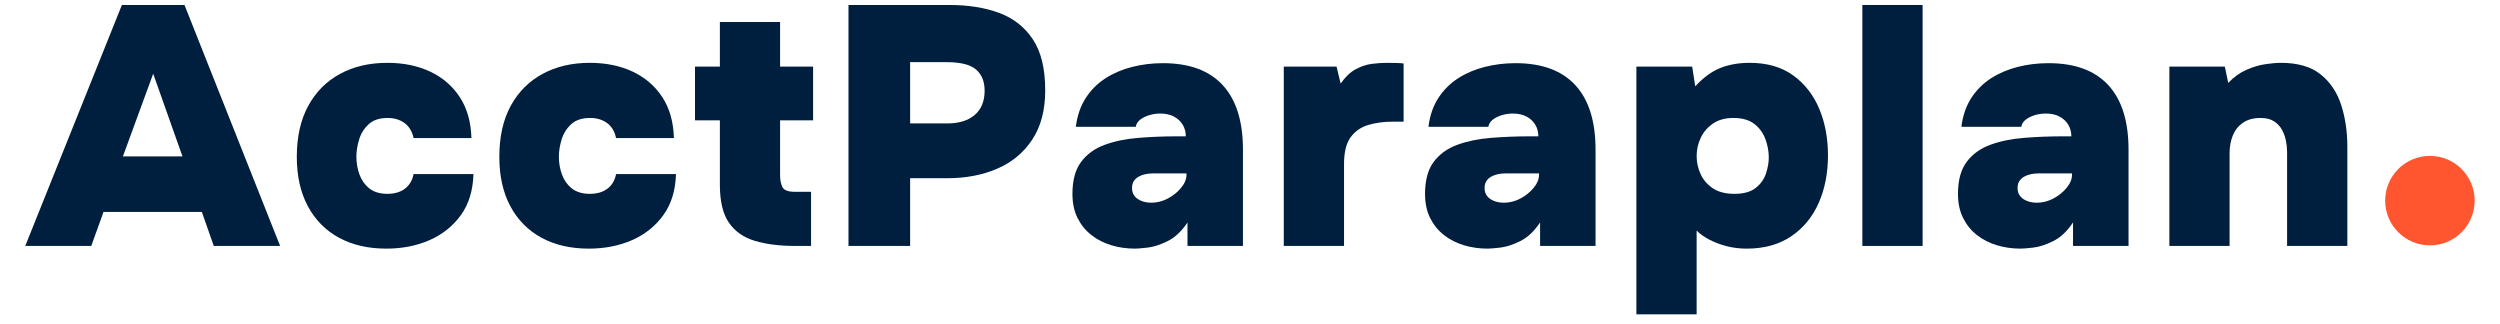
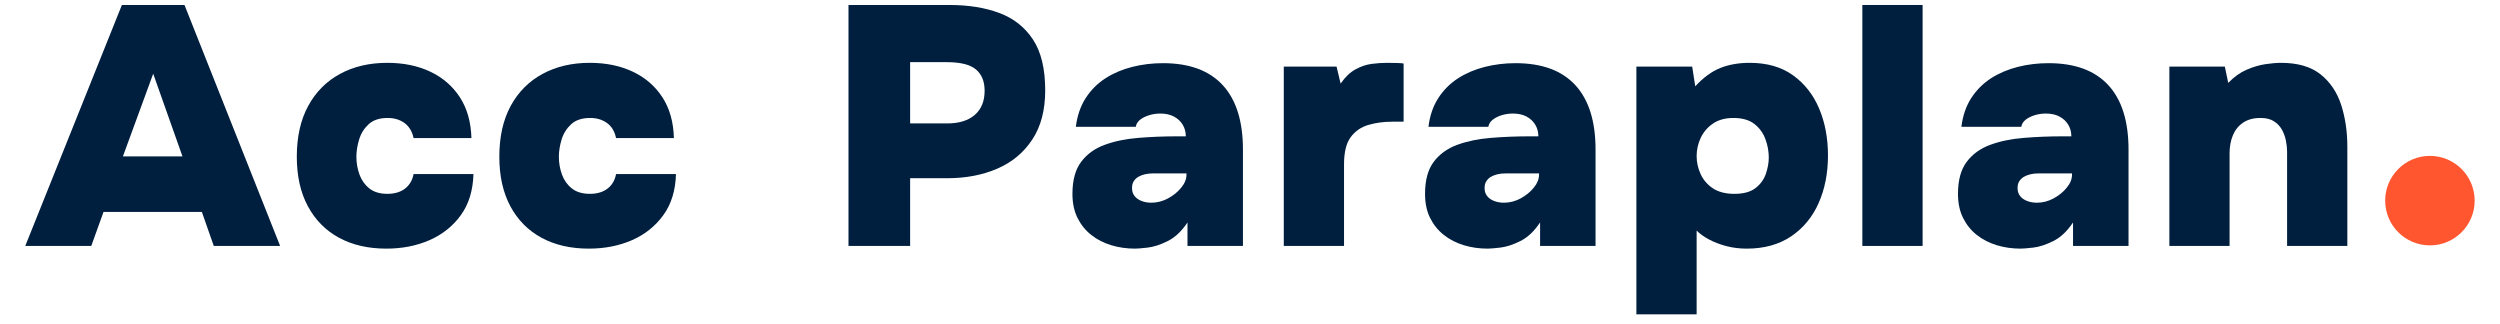
<svg xmlns="http://www.w3.org/2000/svg" width="595" height="77" viewBox="0 0 595 77">
  <svg xml:space="preserve" width="595" height="77" data-version="2" data-id="lg_5EgKZ24Nvq1l3dHmnz" viewBox="0 0 595 77" x="0" y="0">
    <rect width="100%" height="100%" fill="transparent" />
    <path fill="#001f3f" d="M21.72 58.535H6.01l23-57.35h14.9l22.76 57.35H50.88l-2.84-8.1h-23.4zm14.74-40.99-7.21 19.68h14.18z" />
-     <rect width="60.66" height="57.35" x="-30.33" y="-28.68" fill="none" rx="0" ry="0" transform="translate(36.84 30.36)" />
    <path fill="#001f3f" d="M91.95 59.175q-6.48 0-11.26-2.59-4.78-2.59-7.41-7.49-2.64-4.9-2.64-11.79 0-7.12 2.72-12.11 2.71-4.98 7.57-7.61t11.26-2.63q5.75 0 10.21 2.1 4.45 2.11 7.04 6.08t2.76 9.72H98.43q-.49-2.35-2.15-3.57-1.66-1.21-4.01-1.21-2.92 0-4.54 1.5t-2.26 3.64q-.65 2.15-.65 4.09 0 2.19.73 4.22.73 2.02 2.35 3.32 1.62 1.29 4.29 1.29 2.59 0 4.21-1.25 1.62-1.26 2.03-3.45h14.25q-.16 5.84-2.99 9.76-2.84 3.93-7.46 5.96-4.61 2.02-10.28 2.02" />
    <rect width="42.04" height="44.22" x="-21.02" y="-22.11" fill="none" rx="0" ry="0" transform="translate(92.16 37.56)" />
    <path fill="#001f3f" d="M140.14 59.175q-6.48 0-11.26-2.59-4.78-2.59-7.41-7.49t-2.63-11.79q0-7.12 2.71-12.11 2.72-4.98 7.58-7.61 4.86-2.63 11.25-2.63 5.76 0 10.21 2.1 4.46 2.11 7.05 6.08t2.75 9.72h-13.77q-.48-2.35-2.14-3.57-1.67-1.21-4.01-1.21-2.92 0-4.54 1.5t-2.27 3.64q-.65 2.15-.65 4.09 0 2.19.73 4.22.73 2.02 2.35 3.32 1.62 1.29 4.29 1.29 2.6 0 4.22-1.25 1.62-1.26 2.02-3.45h14.26q-.16 5.84-3 9.76-2.83 3.93-7.45 5.96-4.62 2.02-10.29 2.02" />
    <rect width="42.04" height="44.22" x="-21.02" y="-22.11" fill="none" rx="0" ry="0" transform="translate(140.36 37.56)" />
-     <path fill="#001f3f" d="M193.03 58.535h-3.72q-5.67 0-9.68-1.22-4.01-1.21-6.16-4.33-2.14-3.12-2.14-9.03v-15.31h-5.92v-12.8h5.92V5.235h14.33v10.61h7.86v12.8h-7.86v13.12q0 1.54.53 2.71.53 1.18 3.04 1.18h3.8z" />
    <rect width="28.11" height="53.3" x="-14.05" y="-26.65" fill="none" rx="0" ry="0" transform="translate(179.96 32.38)" />
    <path fill="#001f3f" d="M216.61 58.535h-14.67V1.185H226q6.72 0 11.83 1.9 5.1 1.9 8.02 6.32 2.91 4.41 2.91 12.11 0 7.05-3.08 11.7-3.07 4.66-8.34 6.93-5.26 2.27-11.91 2.27h-8.82zm0-43.74v14.58h8.82q4.22 0 6.57-2.03 2.34-2.02 2.34-5.75 0-3.32-2.06-5.06-2.07-1.74-6.93-1.74z" />
    <rect width="46.82" height="57.35" x="-23.41" y="-28.68" fill="none" rx="0" ry="0" transform="translate(225.85 30.36)" />
    <path fill="#001f3f" d="M270.15 59.175q-3 0-5.67-.81-2.68-.81-4.74-2.43-2.07-1.62-3.28-4.05-1.22-2.43-1.22-5.75 0-4.86 2.07-7.61 2.06-2.76 5.59-4.05 3.52-1.3 8.02-1.66 4.49-.37 9.35-.37h1.95q0-1.54-.73-2.75-.73-1.22-2.07-1.94-1.34-.73-3.28-.73-1.38 0-2.67.4-1.3.41-2.15 1.09-.85.69-1.01 1.67h-14.26q.49-3.97 2.35-6.85 1.86-2.87 4.7-4.7 2.83-1.82 6.36-2.71 3.52-.89 7.33-.89 9.39 0 14.21 5.22 4.82 5.23 4.82 15.35v22.93h-13.2v-5.59q-2.11 3.16-4.74 4.45-2.63 1.3-4.78 1.54-2.14.24-2.95.24m3.88-10.93q2.03 0 3.93-1.01 1.91-1.02 3.16-2.56 1.26-1.53 1.26-3.07v-.33h-8.02q-.97 0-1.86.2-.9.21-1.58.61-.69.41-1.1 1.06-.4.64-.4 1.62 0 1.13.61 1.9.6.77 1.66 1.17 1.05.41 2.34.41" />
    <rect width="40.58" height="44.14" x="-20.29" y="-22.07" fill="none" rx="0" ry="0" transform="translate(276.03 37.6)" />
    <path fill="#001f3f" d="M319.88 58.535h-14.34v-42.69h12.56l.97 4.05q1.62-2.35 3.56-3.4 1.95-1.06 3.89-1.3 1.95-.24 3.57-.24 1.37 0 2.51.04 1.13.04 1.46.12v13.85h-2.76q-3 0-5.63.77t-4.21 2.92q-1.58 2.14-1.58 6.44z" />
    <rect width="28.52" height="43.58" x="-14.26" y="-21.79" fill="none" rx="0" ry="0" transform="translate(320.3 37.24)" />
    <path fill="#001f3f" d="M354.06 59.175q-2.99 0-5.67-.81-2.67-.81-4.74-2.43-2.06-1.62-3.28-4.05-1.21-2.43-1.21-5.75 0-4.86 2.06-7.61 2.07-2.76 5.59-4.05 3.53-1.3 8.02-1.66 4.5-.37 9.36-.37h1.94q0-1.54-.73-2.75-.73-1.22-2.06-1.94-1.34-.73-3.28-.73-1.38 0-2.68.4-1.29.41-2.14 1.09-.85.69-1.02 1.67h-14.25q.48-3.97 2.35-6.85 1.86-2.87 4.7-4.7 2.83-1.82 6.35-2.71 3.53-.89 7.33-.89 9.4 0 14.22 5.22 4.82 5.23 4.82 15.35v22.93h-13.2v-5.59q-2.11 3.16-4.74 4.45-2.63 1.3-4.78 1.54-2.15.24-2.96.24m3.89-10.93q2.03 0 3.93-1.01 1.9-1.02 3.16-2.56 1.25-1.53 1.25-3.07v-.33h-8.02q-.97 0-1.86.2-.89.21-1.58.61-.69.41-1.09 1.06-.41.64-.41 1.62 0 1.13.61 1.9t1.66 1.17q1.05.41 2.35.41" />
    <rect width="40.58" height="44.14" x="-20.29" y="-22.07" fill="none" rx="0" ry="0" transform="translate(359.95 37.6)" />
    <path fill="#001f3f" d="M403.8 74.815h-14.34v-58.97h13.28l.73 4.7q2.92-3.16 6-4.38 3.07-1.21 6.96-1.21 6.16 0 10.29 2.95 4.13 2.96 6.24 7.94 2.1 4.98 2.1 11.14 0 6.32-2.22 11.34-2.23 5.02-6.57 7.94-4.33 2.91-10.57 2.91-2.51 0-4.82-.6-2.3-.61-4.13-1.58-1.82-.98-2.95-2.11zm8.99-28.68q3.24 0 5.02-1.37 1.78-1.38 2.47-3.41.69-2.02.69-3.88 0-2.19-.81-4.38t-2.63-3.6q-1.83-1.42-4.99-1.42-2.91 0-4.86 1.34-1.94 1.33-2.91 3.4-.97 2.06-.97 4.33 0 2.19.93 4.25.93 2.07 2.91 3.41 1.99 1.33 5.15 1.33" />
    <rect width="45.6" height="59.86" x="-22.8" y="-29.93" fill="none" rx="0" ry="0" transform="translate(412.76 45.38)" />
    <path fill="#001f3f" d="M457.58 58.535h-14.34V1.185h14.34z" />
-     <rect width="14.34" height="57.35" x="-7.17" y="-28.68" fill="none" rx="0" ry="0" transform="translate(450.91 30.36)" />
    <path fill="#001f3f" d="M480.91 59.175q-3 0-5.67-.81t-4.74-2.43q-2.07-1.62-3.28-4.05-1.22-2.43-1.22-5.75 0-4.86 2.07-7.61 2.07-2.76 5.59-4.05 3.52-1.3 8.02-1.66 4.49-.37 9.35-.37h1.95q0-1.54-.73-2.75-.73-1.22-2.07-1.94-1.33-.73-3.28-.73-1.37 0-2.67.4-1.3.41-2.15 1.09-.85.69-1.01 1.67h-14.26q.49-3.97 2.35-6.85 1.87-2.87 4.7-4.7 2.84-1.82 6.36-2.71 3.52-.89 7.33-.89 9.4 0 14.22 5.22 4.82 5.23 4.82 15.35v22.93h-13.21v-5.59q-2.1 3.16-4.74 4.45-2.63 1.3-4.77 1.54-2.15.24-2.96.24m3.89-10.93q2.02 0 3.93-1.01 1.9-1.02 3.15-2.56 1.26-1.53 1.26-3.07v-.33h-8.02q-.97 0-1.86.2-.89.21-1.58.61-.69.41-1.1 1.06-.4.64-.4 1.62 0 1.13.61 1.9.6.77 1.66 1.17 1.05.41 2.35.41" />
    <rect width="40.59" height="44.14" x="-20.3" y="-22.07" fill="none" rx="0" ry="0" transform="translate(486.8 37.6)" />
    <path fill="#001f3f" d="M530.64 58.535h-14.33v-42.69h13.2l.81 3.89q2.02-2.11 4.33-3.12 2.31-1.01 4.5-1.34 2.18-.32 3.72-.32 6 0 9.44 2.75 3.44 2.76 4.9 7.29 1.46 4.54 1.46 9.96v23.58h-14.34v-22.36q0-1.3-.28-2.71-.29-1.42-.97-2.64-.69-1.21-1.91-1.98-1.21-.77-3.16-.77-2.51 0-4.17 1.13-1.66 1.14-2.43 3.04-.77 1.9-.77 4.25z" />
    <rect width="42.36" height="43.58" x="-21.18" y="-21.79" fill="none" rx="0" ry="0" transform="translate(537.99 37.24)" />
    <circle r="50" fill="#ff5630" transform="translate(578.32 47.75)scale(.213)" />
  </svg>
</svg>